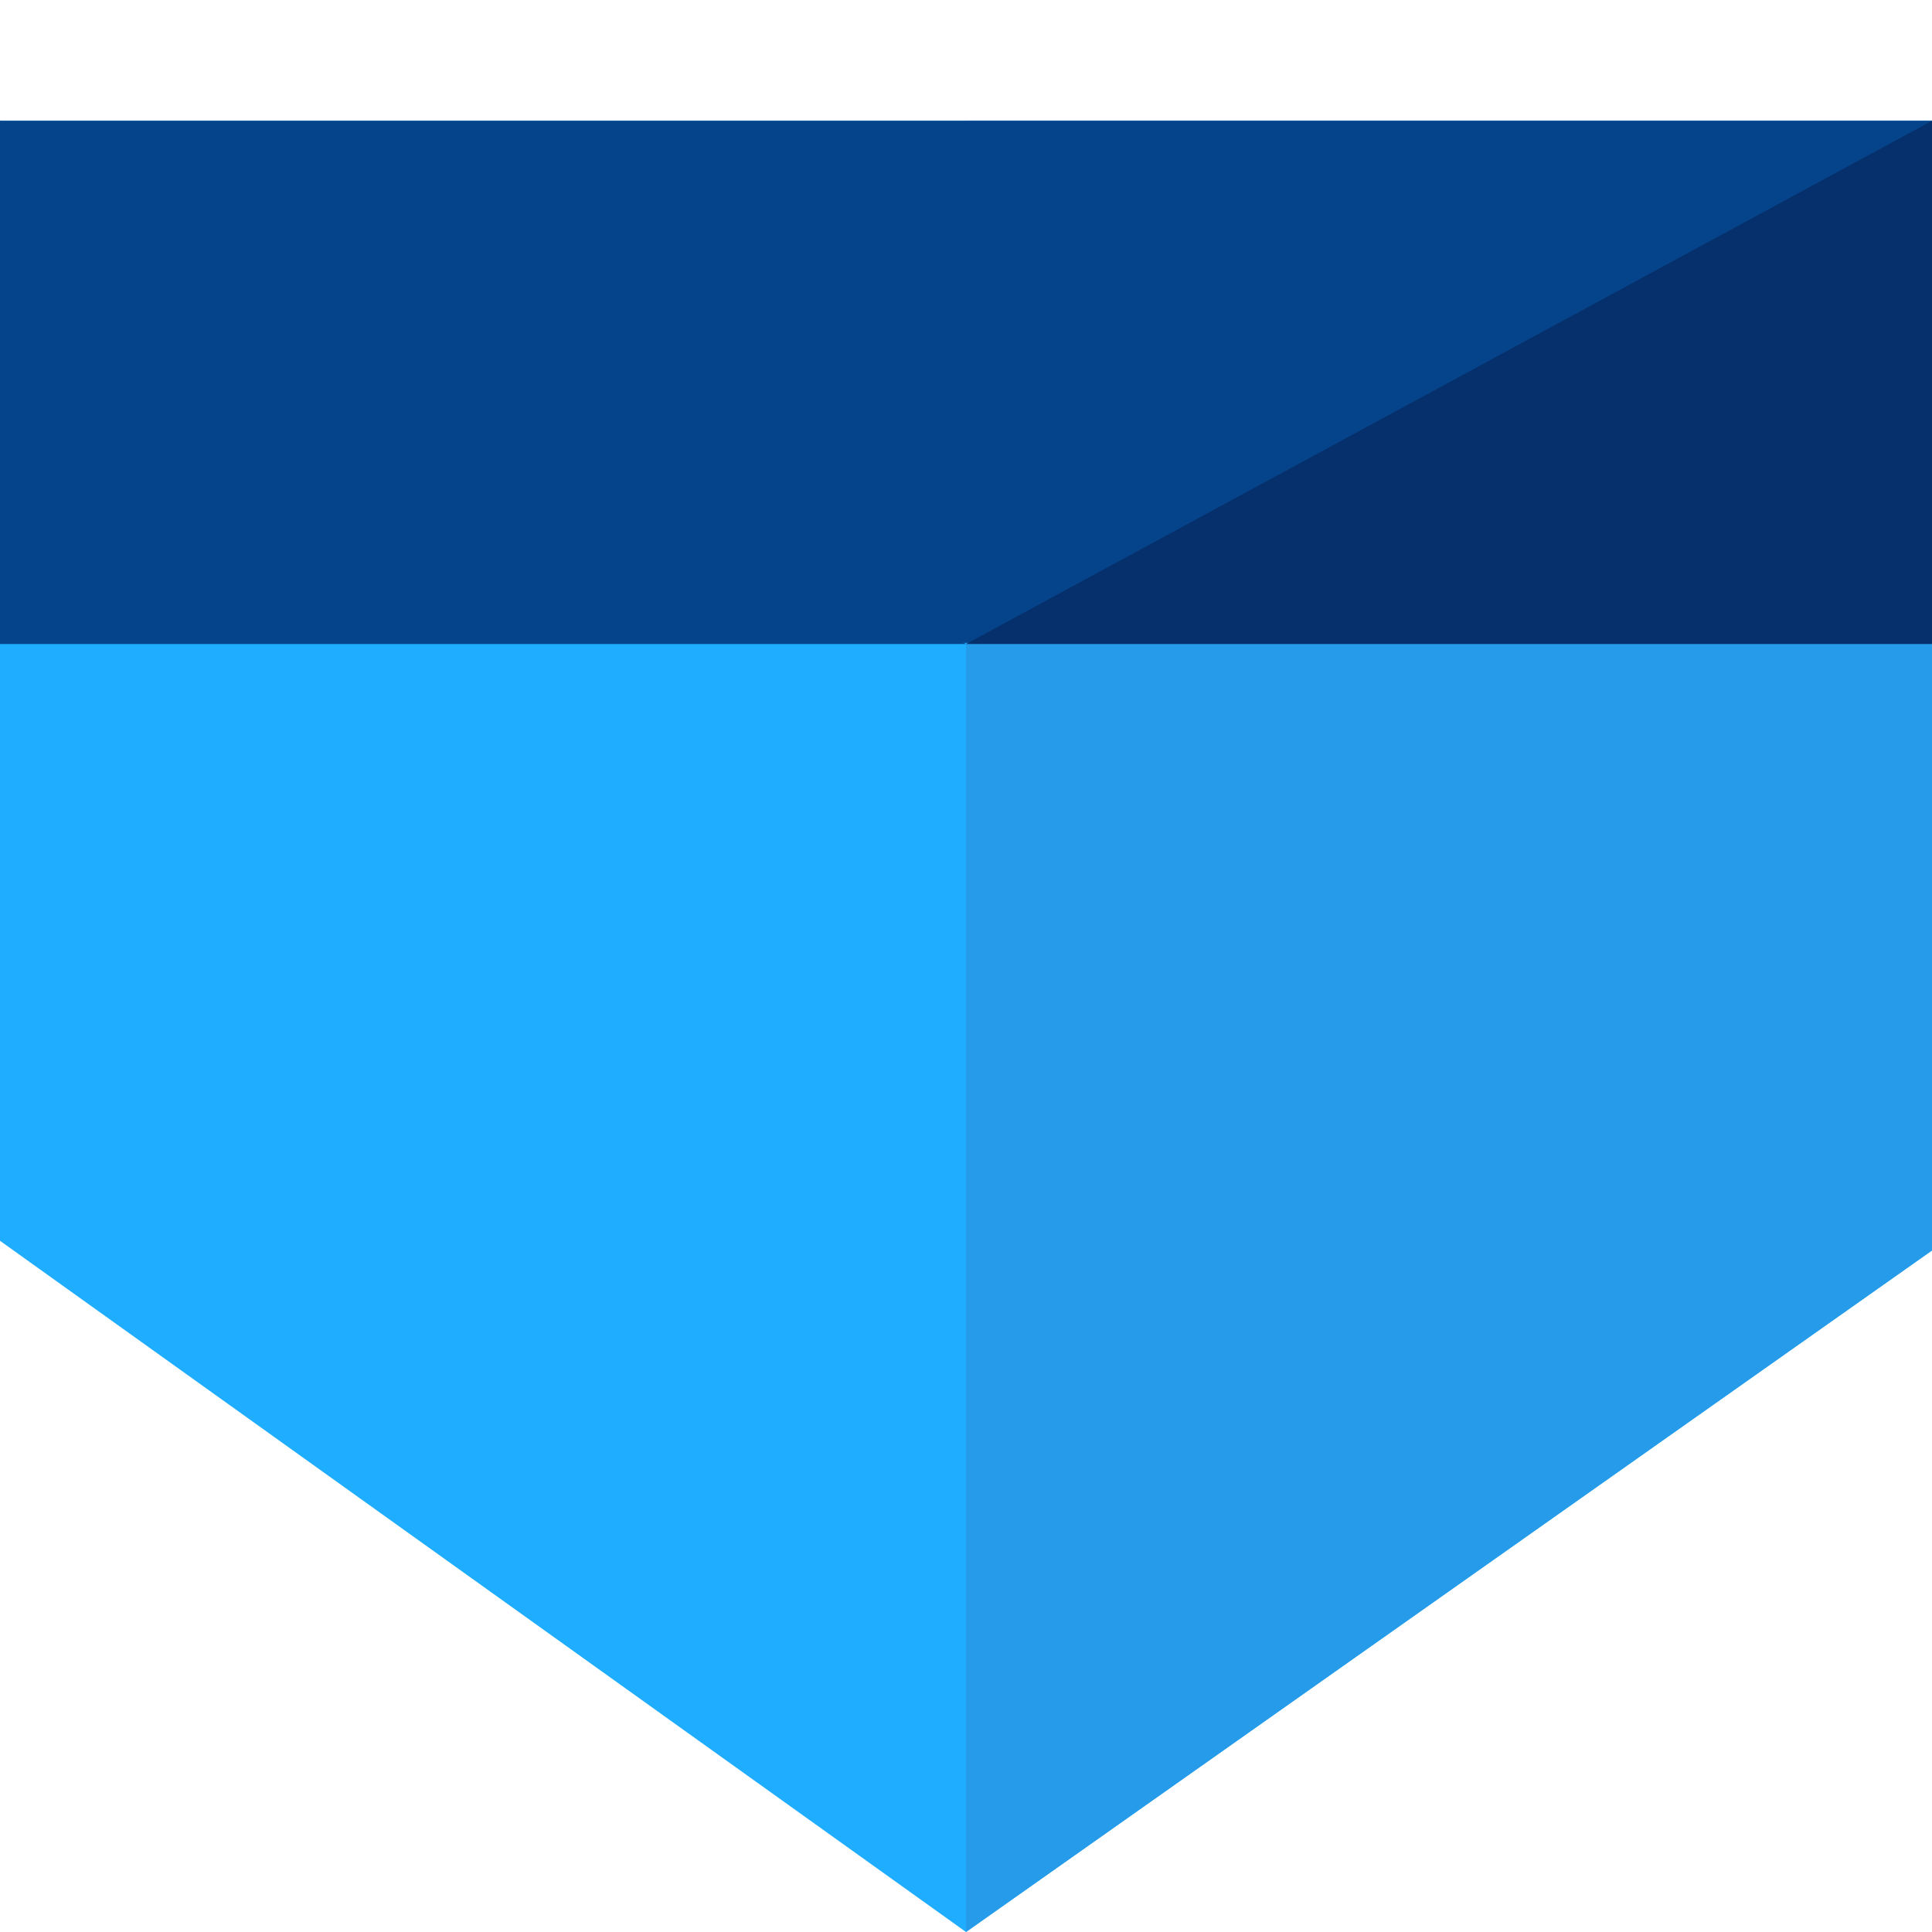
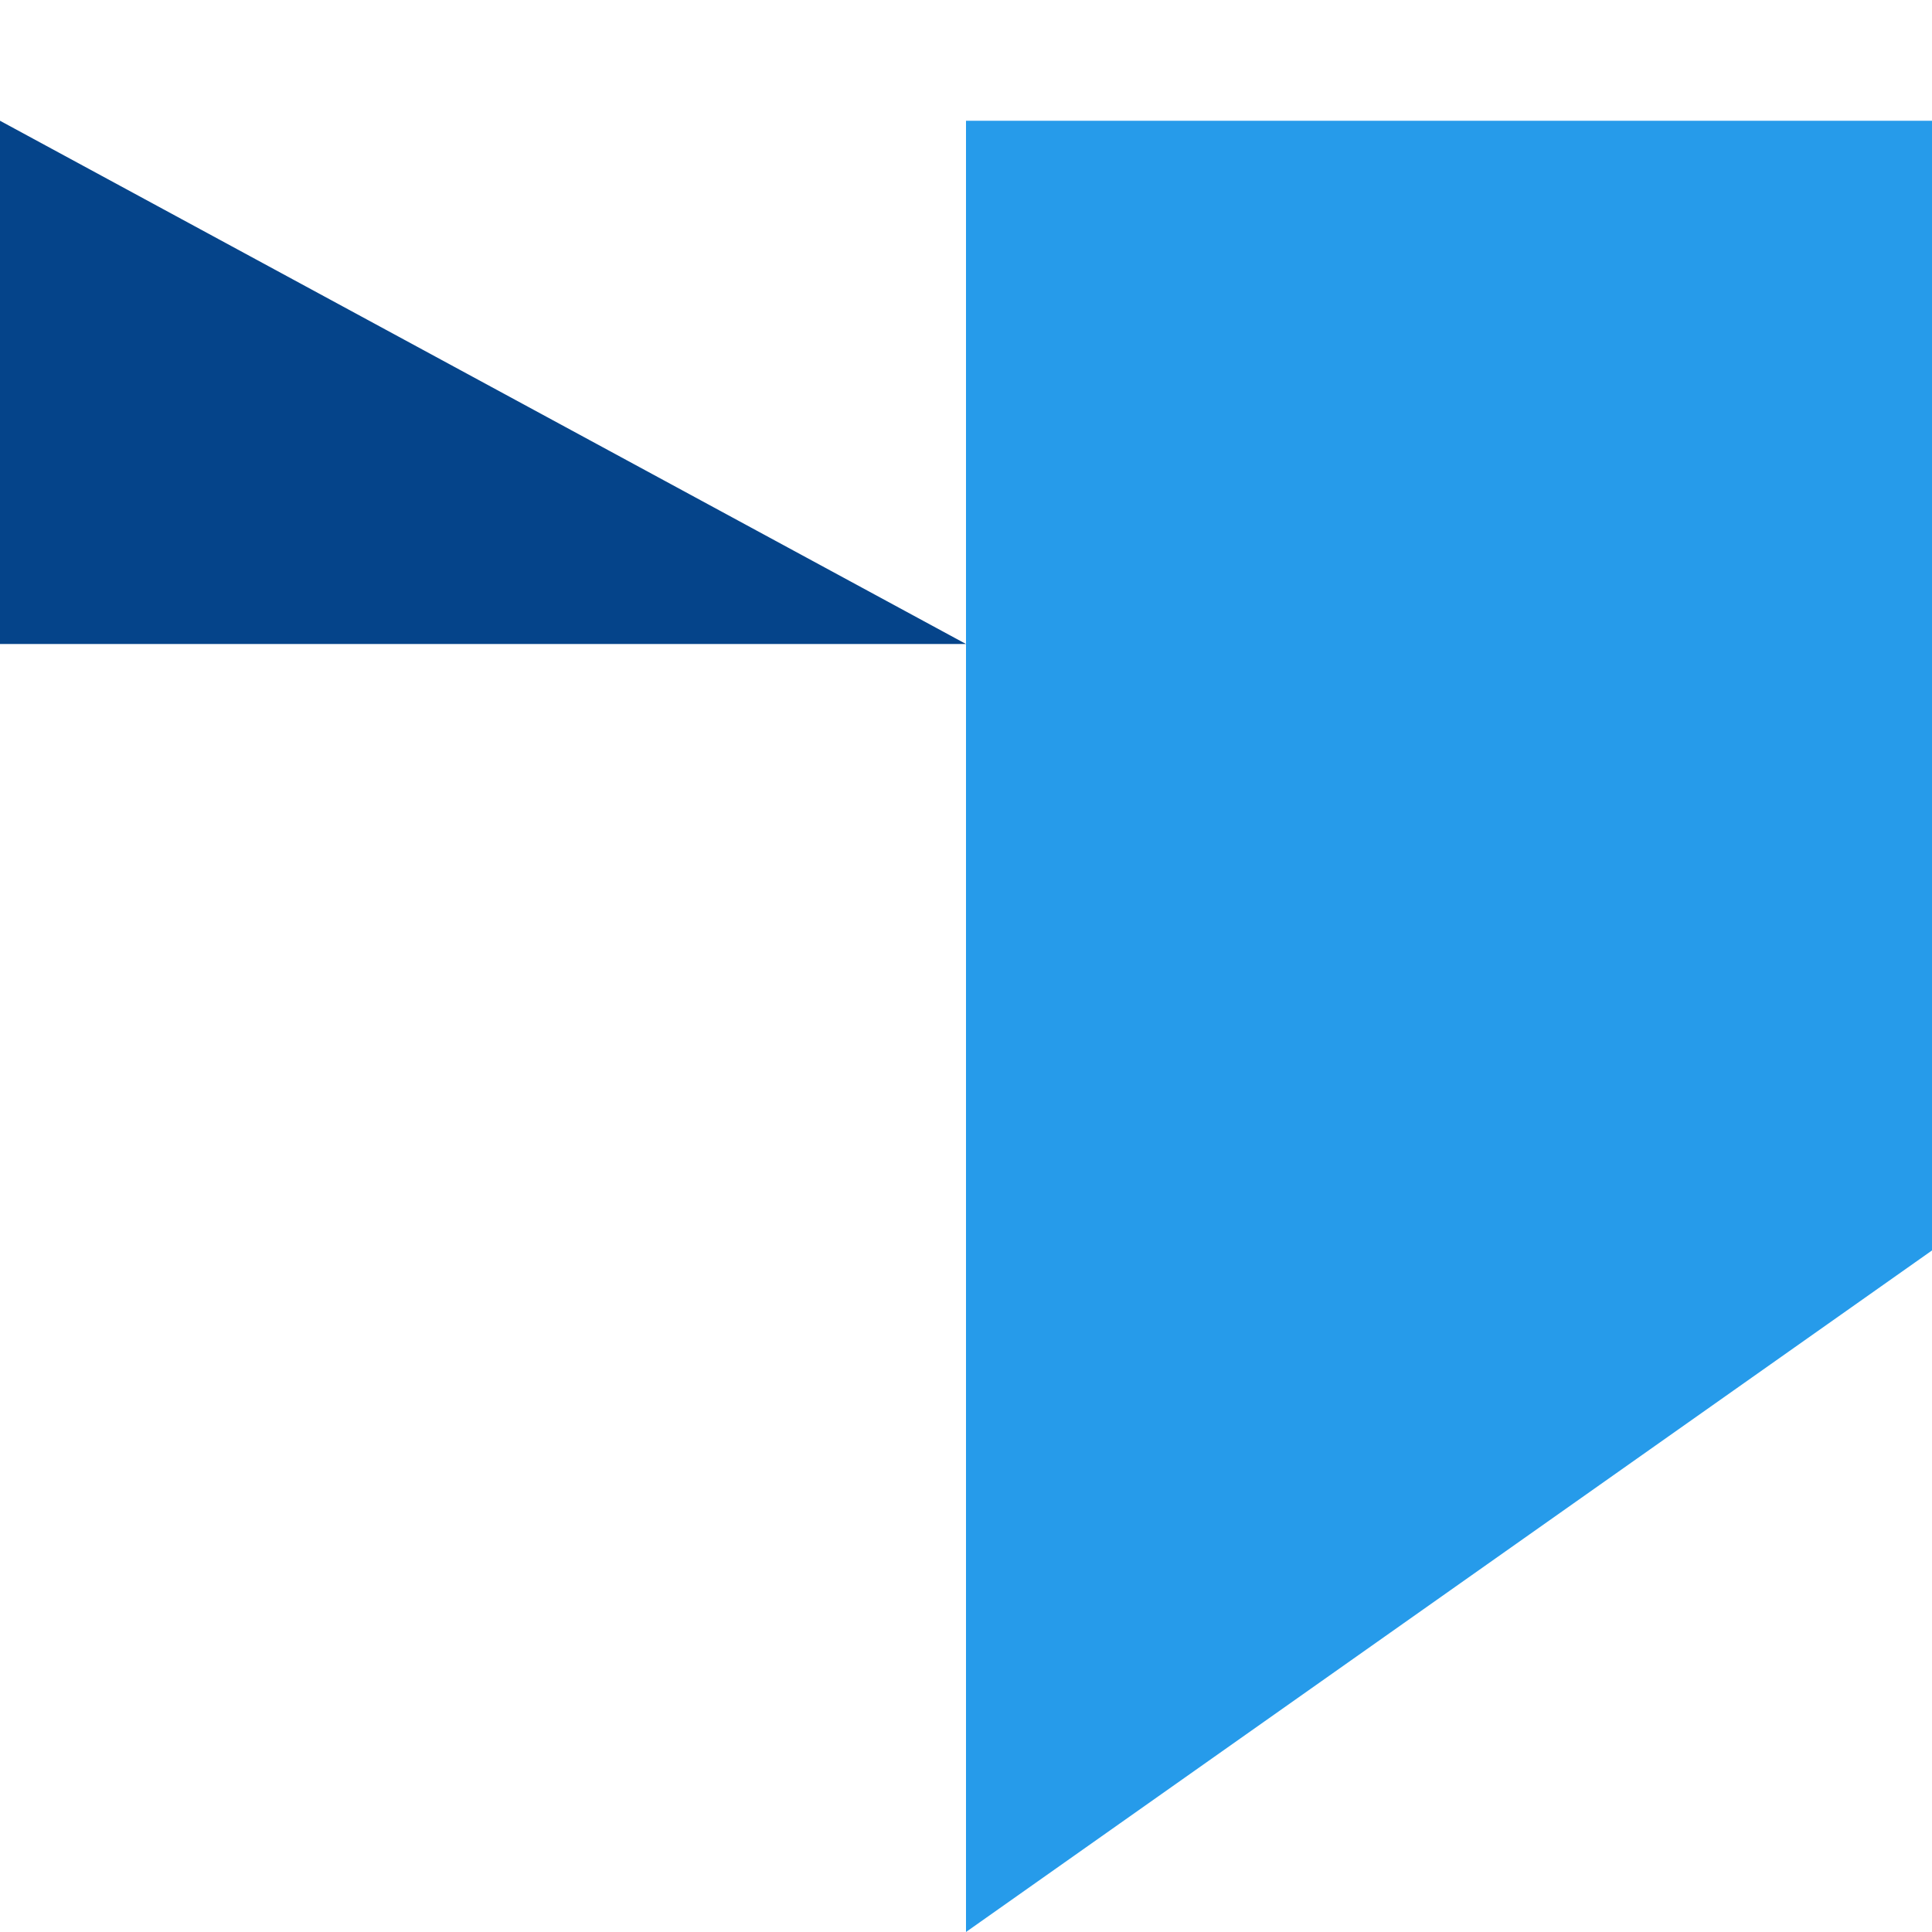
<svg xmlns="http://www.w3.org/2000/svg" width="48px" height="48px" viewBox="0 0 48 48" version="1.1">
  <title>Icon_48_Security</title>
  <g id="Icon_48_Security" stroke="none" stroke-width="1" fill="none" fill-rule="evenodd">
    <g id="Security-Icon" transform="translate(0, 3)">
-       <polygon id="Fill-1" fill="#1EADFF" points="0 0 0 27.827 24 45 48 28.067 48 0" />
      <polygon id="Fill-2" fill="#269BEA" points="24 1.09287579e-14 24 45 48 28.067 48 0" />
-       <polygon id="Fill-3" fill="#05448A" points="0 12.971 48 12.971 48 0 0 0" />
-       <polygon id="Fill-4" fill="#06306C" points="48 0 24 13 48 13" />
      <polygon id="Fill-5" fill="#05448A" points="0 0 0 13 24 13" />
    </g>
  </g>
</svg>